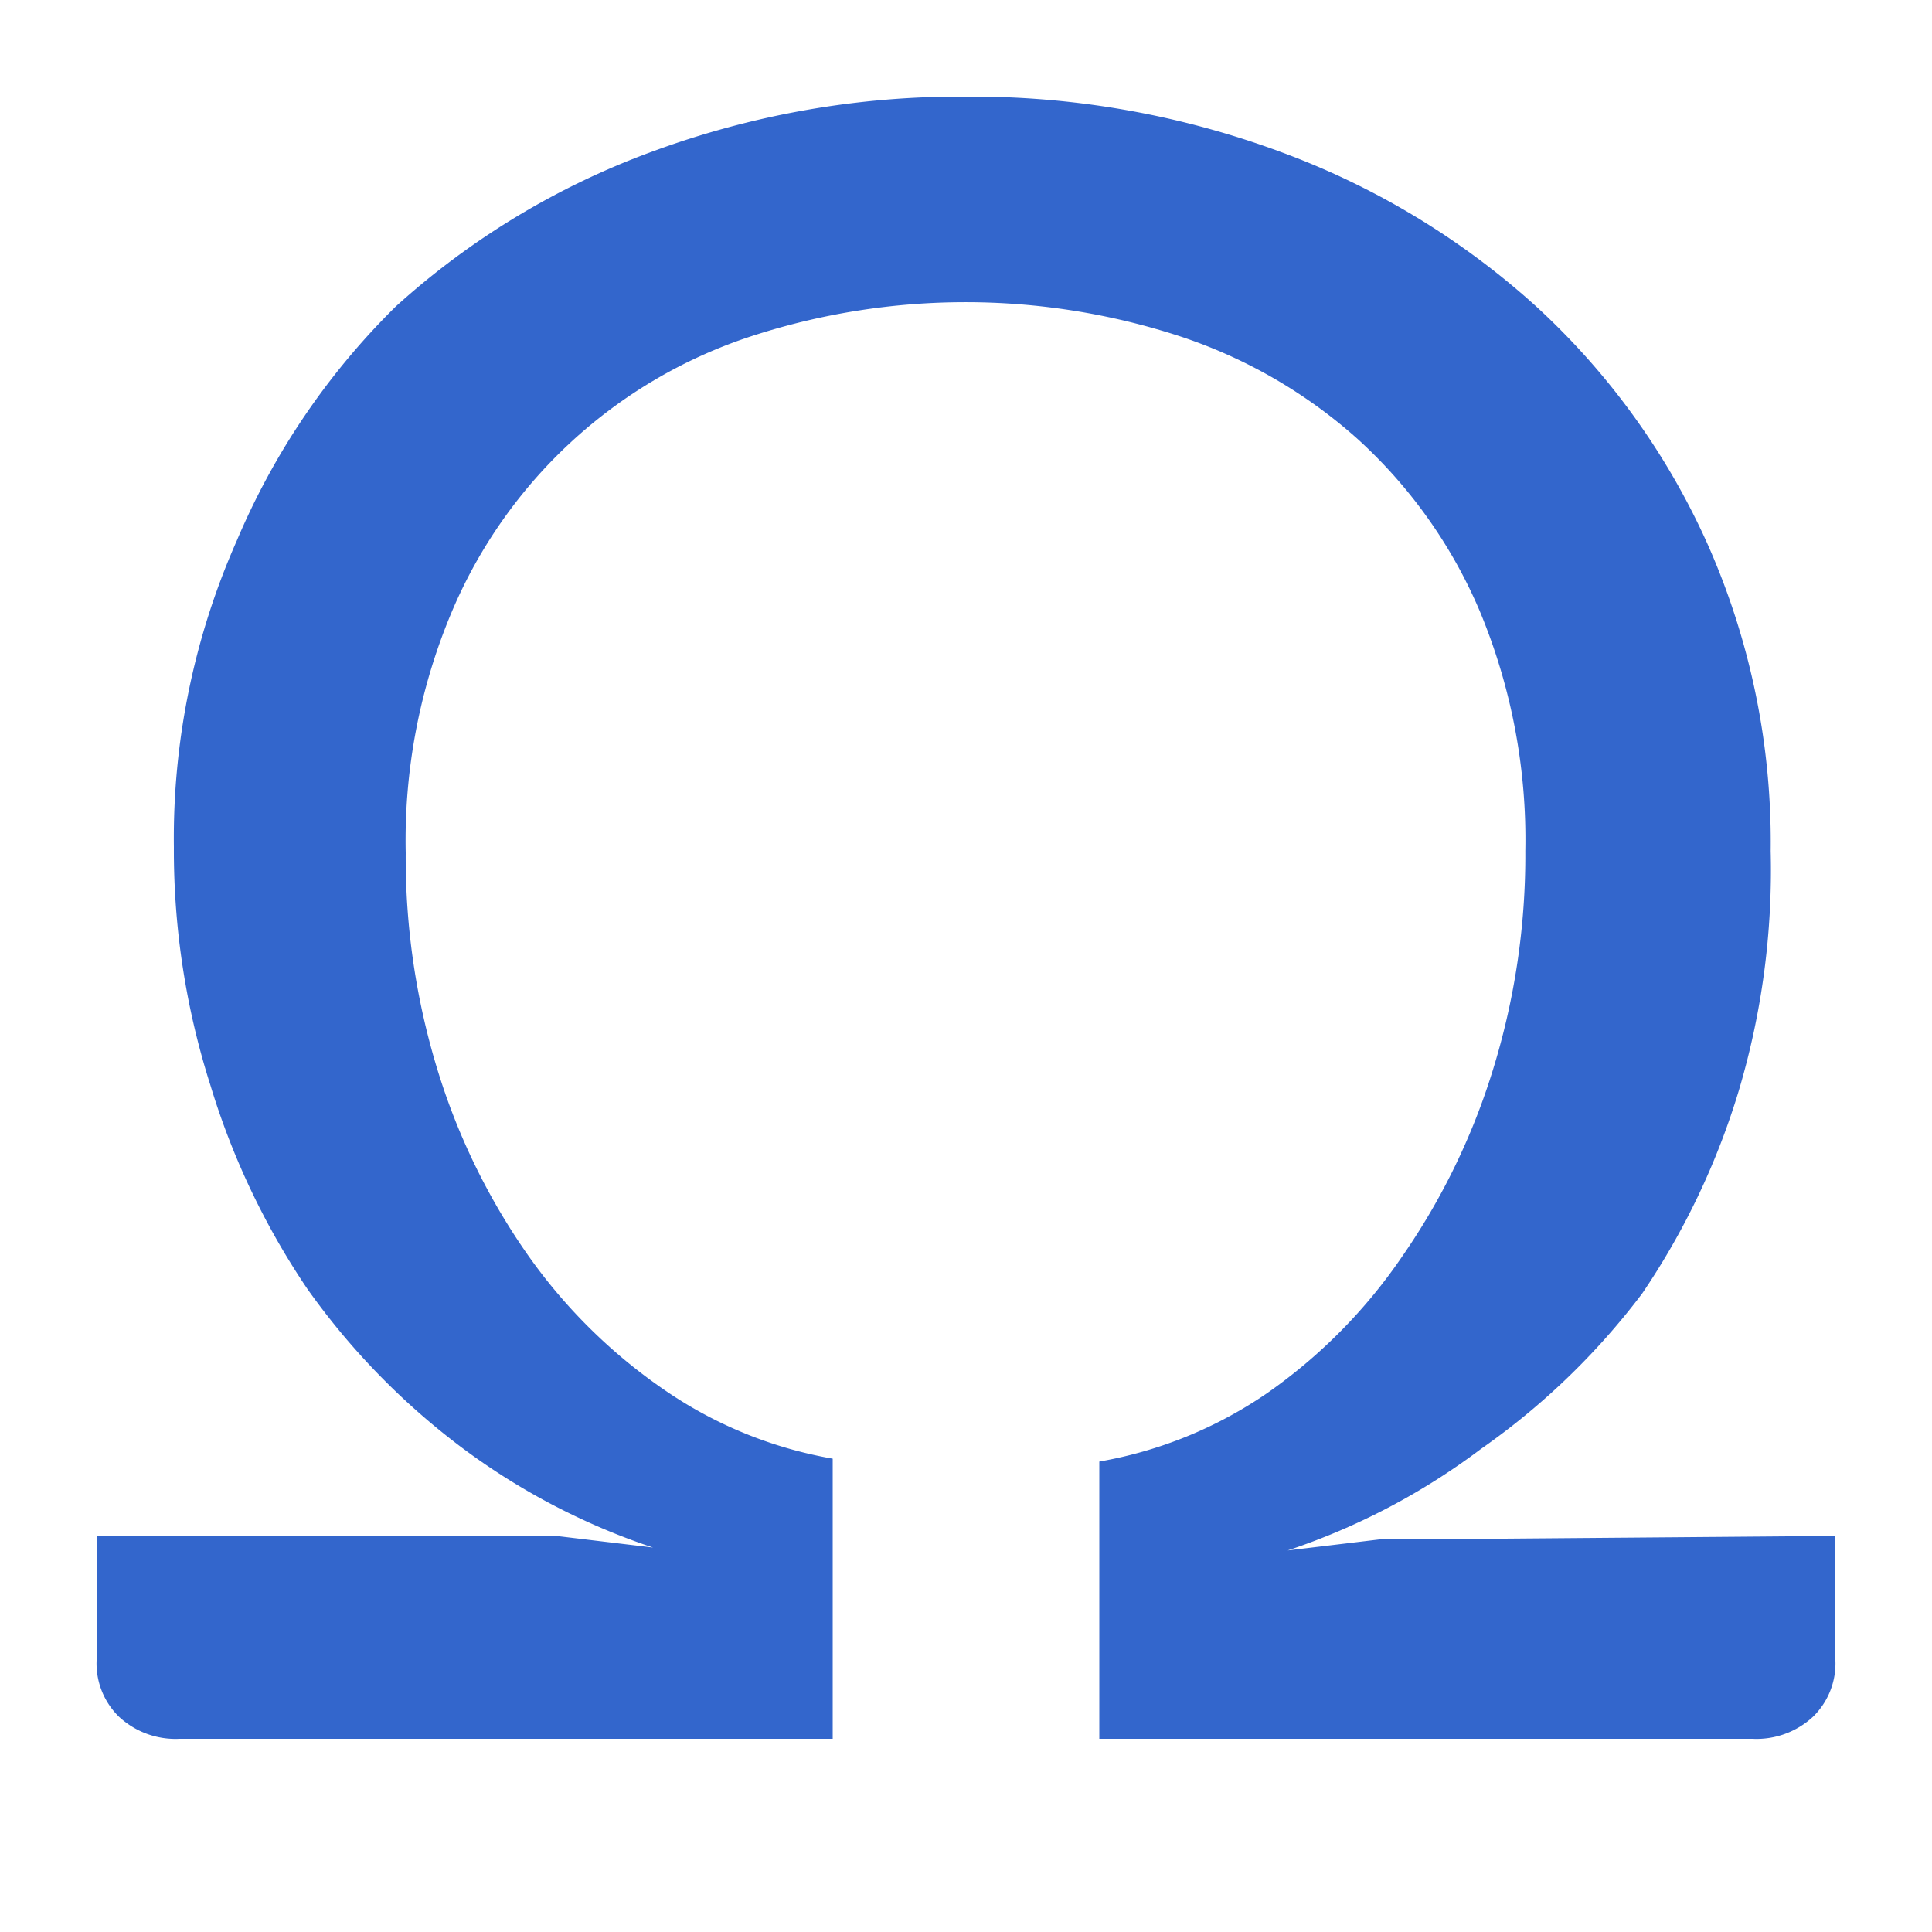
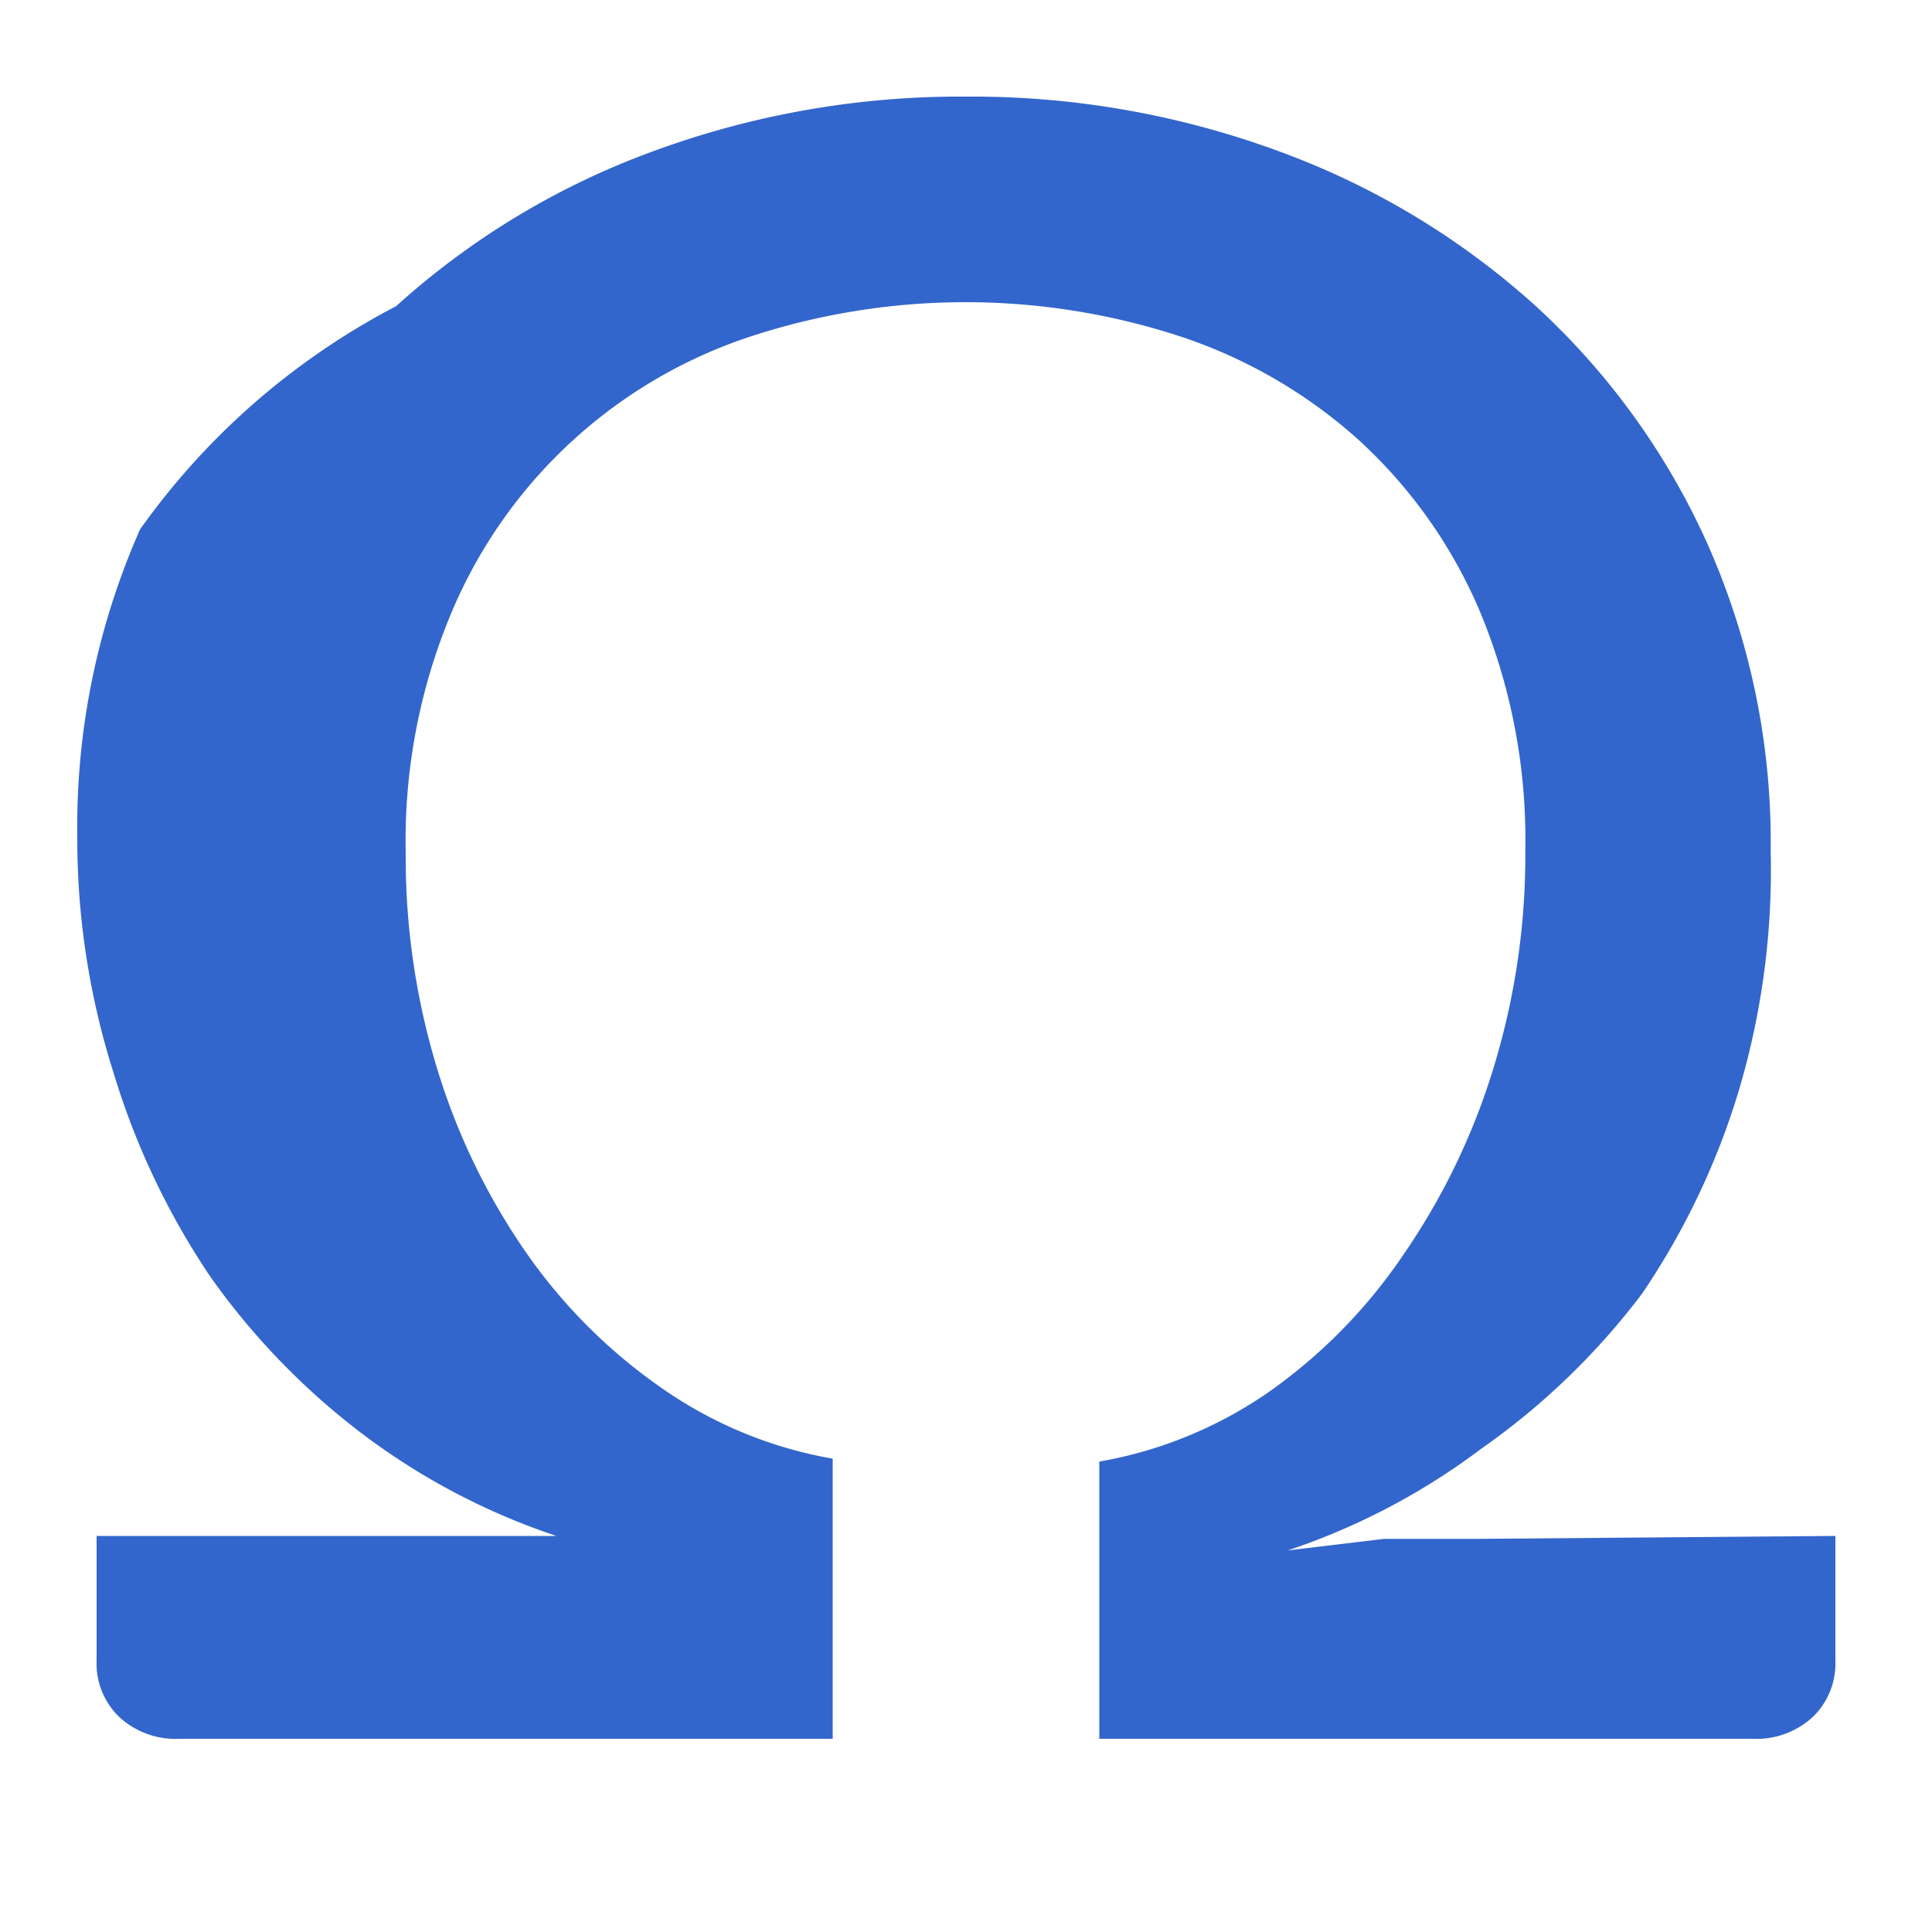
<svg xmlns="http://www.w3.org/2000/svg" width="20" height="20" viewBox="0 0 20 20">
  <title>
		special character
	</title>
-   <path fill="#36c" d="M19 15.9v1.29a.77.77 0 0 1-.23.58.86.86 0 0 1-.63.23h-6.76v-2.87a4.4 4.4 0 0 0 1.74-.71 5.5 5.5 0 0 0 1.4-1.42 7 7 0 0 0 .93-1.91 7.5 7.5 0 0 0 .34-2.28 6.15 6.15 0 0 0-.47-2.48 5.1 5.1 0 0 0-1.26-1.78 5.2 5.2 0 0 0-1.85-1.07 7.15 7.15 0 0 0-4.43 0 5.08 5.08 0 0 0-3.11 2.87 6.1 6.1 0 0 0-.47 2.48 7.5 7.5 0 0 0 .34 2.28A6.8 6.8 0 0 0 5.47 13a5.6 5.6 0 0 0 1.41 1.39 4.4 4.4 0 0 0 1.74.71V18H1.86a.86.86 0 0 1-.63-.23.77.77 0 0 1-.23-.58V15.9h4.76l1 .12a7 7 0 0 1-2-1.05 7.4 7.4 0 0 1-1.58-1.63 7.8 7.8 0 0 1-1-2.1 8 8 0 0 1-.38-2.47 7.6 7.6 0 0 1 .65-3.17A7.5 7.5 0 0 1 4.1 3.17a8.1 8.1 0 0 1 2.65-1.6A9.2 9.2 0 0 1 10 1a9.2 9.2 0 0 1 3.25.57 8.1 8.1 0 0 1 2.65 1.6 7.5 7.5 0 0 1 1.78 2.47 7.6 7.6 0 0 1 .65 3.17 8 8 0 0 1-.33 2.48 7.7 7.7 0 0 1-1 2.1A7.4 7.4 0 0 1 15.33 15a7 7 0 0 1-2 1.05l1-.12h1z" />
+   <path fill="#36c" d="M19 15.9v1.29a.77.77 0 0 1-.23.58.86.86 0 0 1-.63.23h-6.76v-2.87a4.4 4.4 0 0 0 1.74-.71 5.5 5.5 0 0 0 1.4-1.42 7 7 0 0 0 .93-1.91 7.5 7.5 0 0 0 .34-2.28 6.15 6.15 0 0 0-.47-2.48 5.1 5.1 0 0 0-1.26-1.78 5.2 5.2 0 0 0-1.85-1.07 7.15 7.15 0 0 0-4.43 0 5.08 5.08 0 0 0-3.11 2.87 6.1 6.1 0 0 0-.47 2.48 7.5 7.5 0 0 0 .34 2.28A6.8 6.8 0 0 0 5.47 13a5.6 5.6 0 0 0 1.41 1.39 4.4 4.4 0 0 0 1.74.71V18H1.86a.86.86 0 0 1-.63-.23.77.77 0 0 1-.23-.58V15.9h4.76a7 7 0 0 1-2-1.05 7.4 7.4 0 0 1-1.58-1.63 7.8 7.8 0 0 1-1-2.1 8 8 0 0 1-.38-2.47 7.6 7.6 0 0 1 .65-3.17A7.5 7.5 0 0 1 4.1 3.17a8.1 8.1 0 0 1 2.65-1.6A9.2 9.2 0 0 1 10 1a9.2 9.2 0 0 1 3.25.57 8.1 8.1 0 0 1 2.65 1.6 7.5 7.5 0 0 1 1.78 2.47 7.6 7.6 0 0 1 .65 3.17 8 8 0 0 1-.33 2.48 7.7 7.7 0 0 1-1 2.1A7.4 7.4 0 0 1 15.33 15a7 7 0 0 1-2 1.05l1-.12h1z" />
</svg>